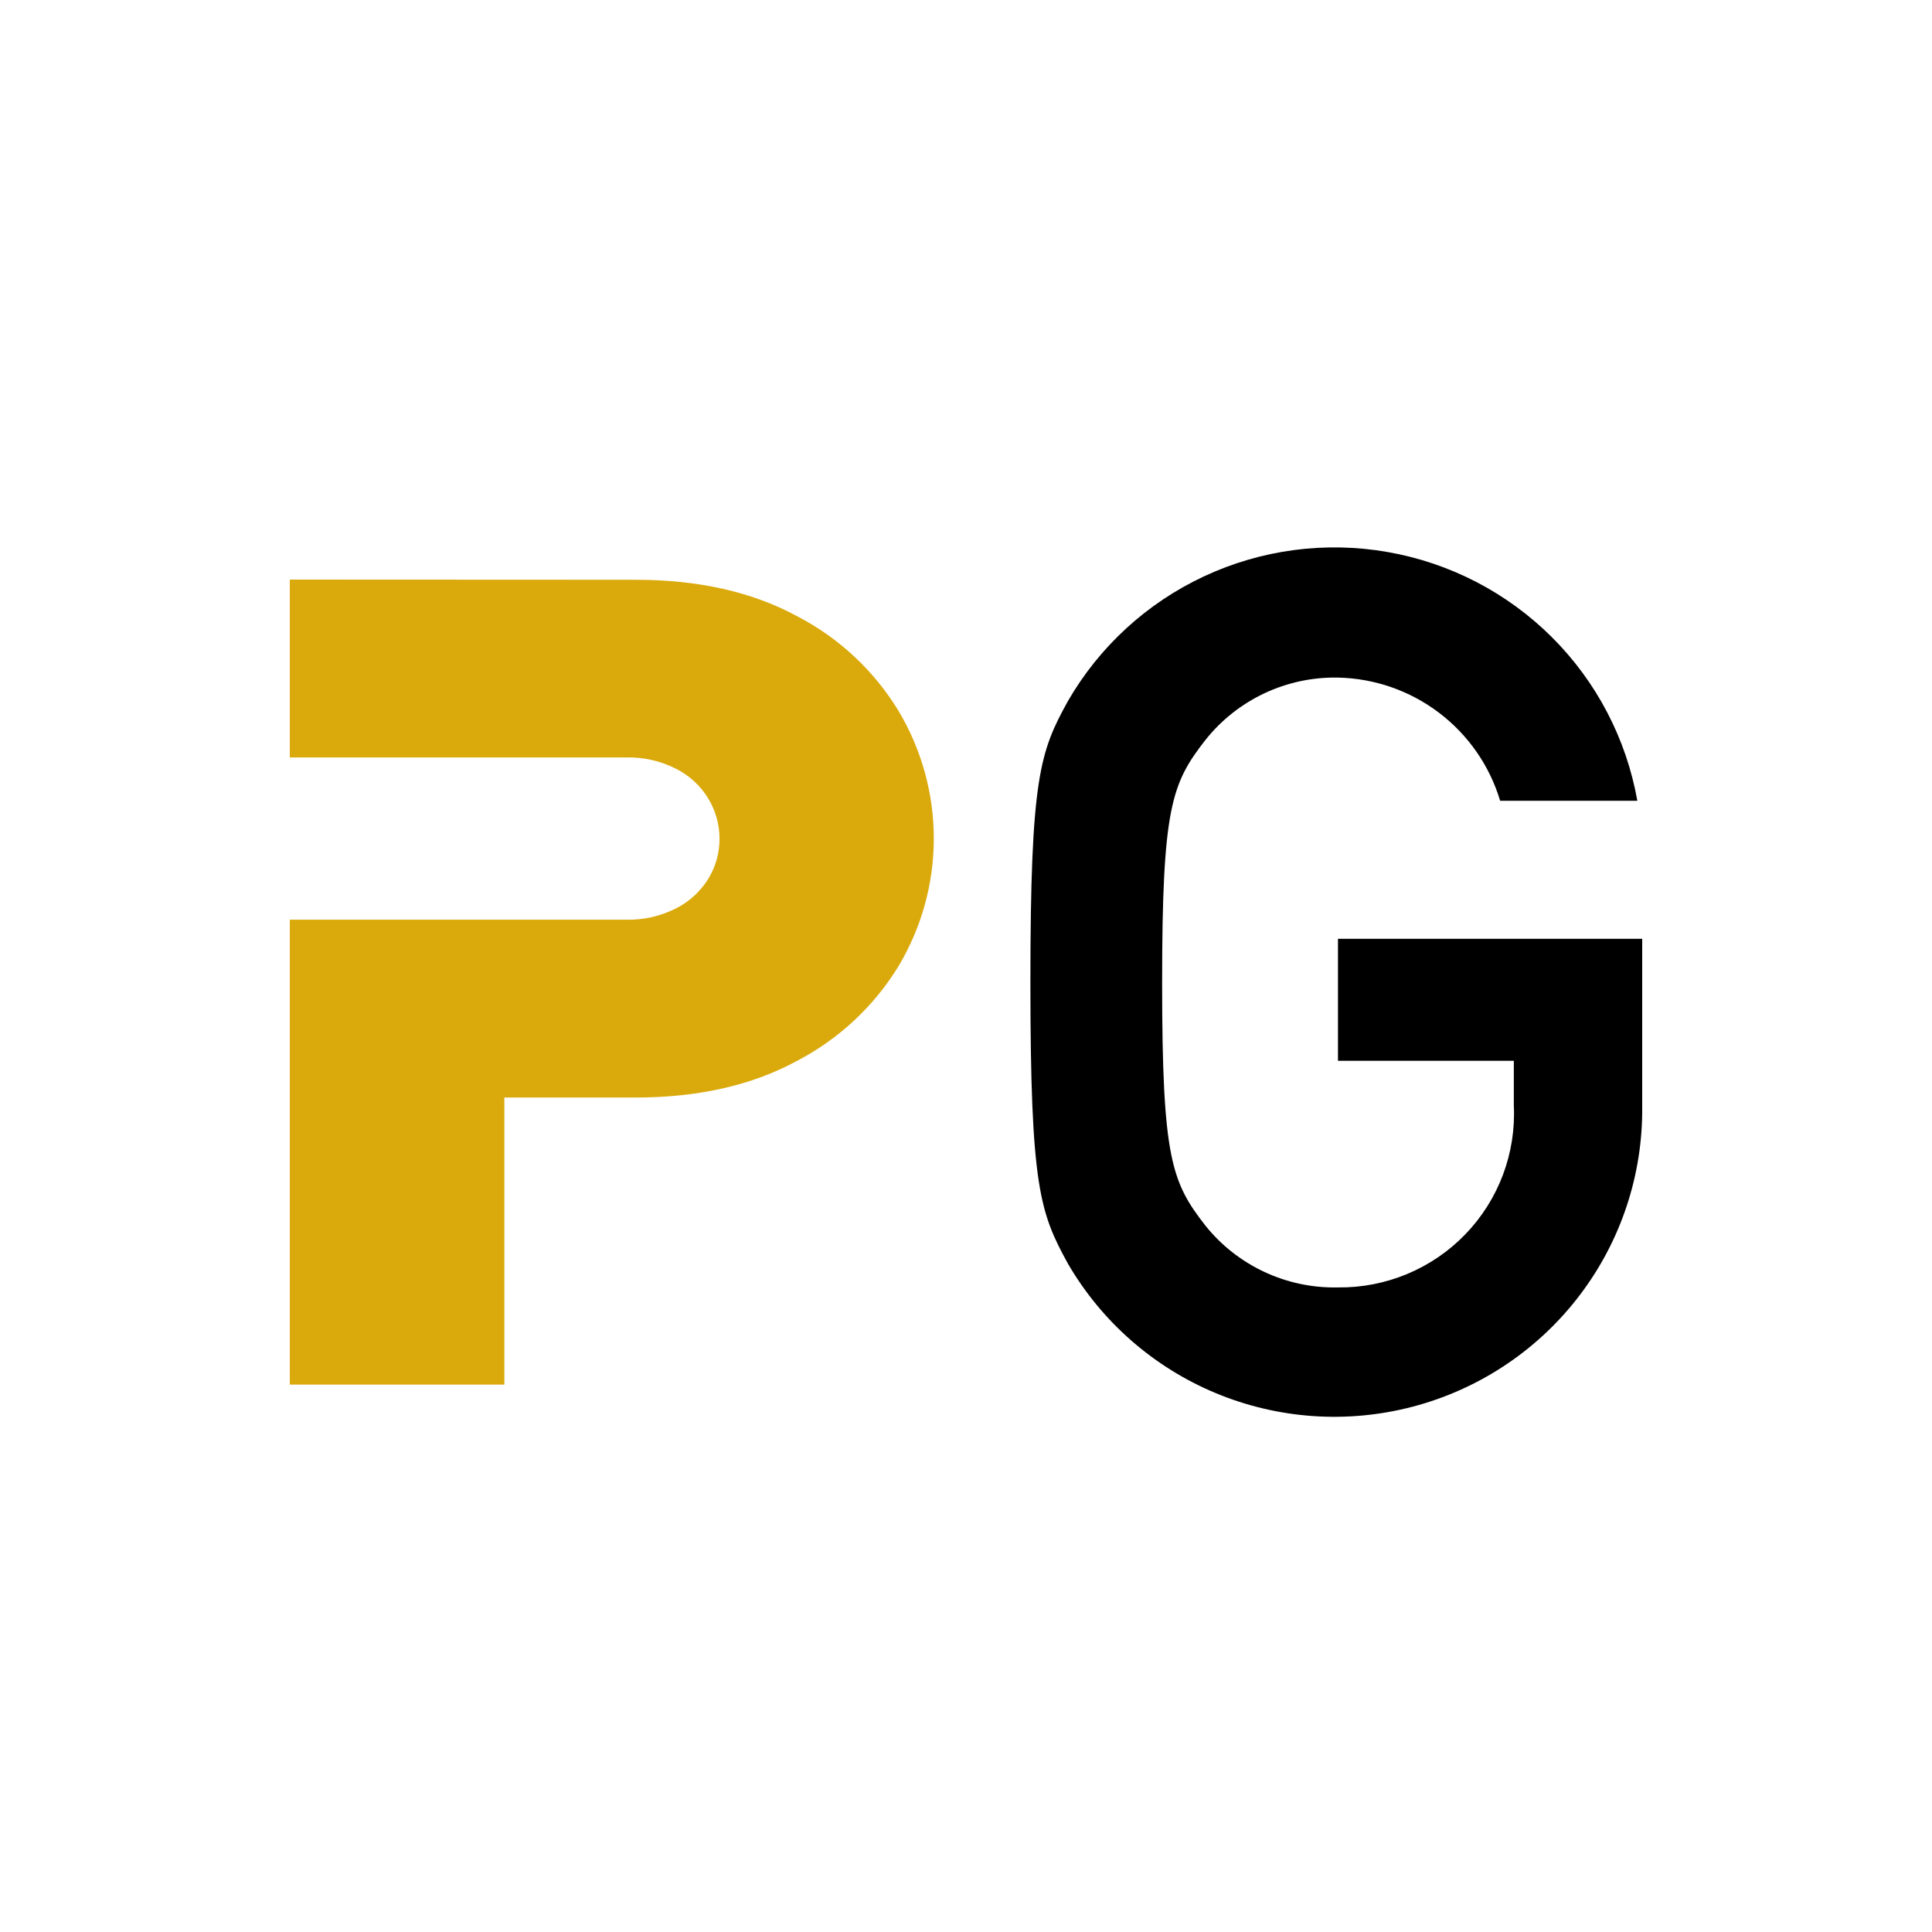
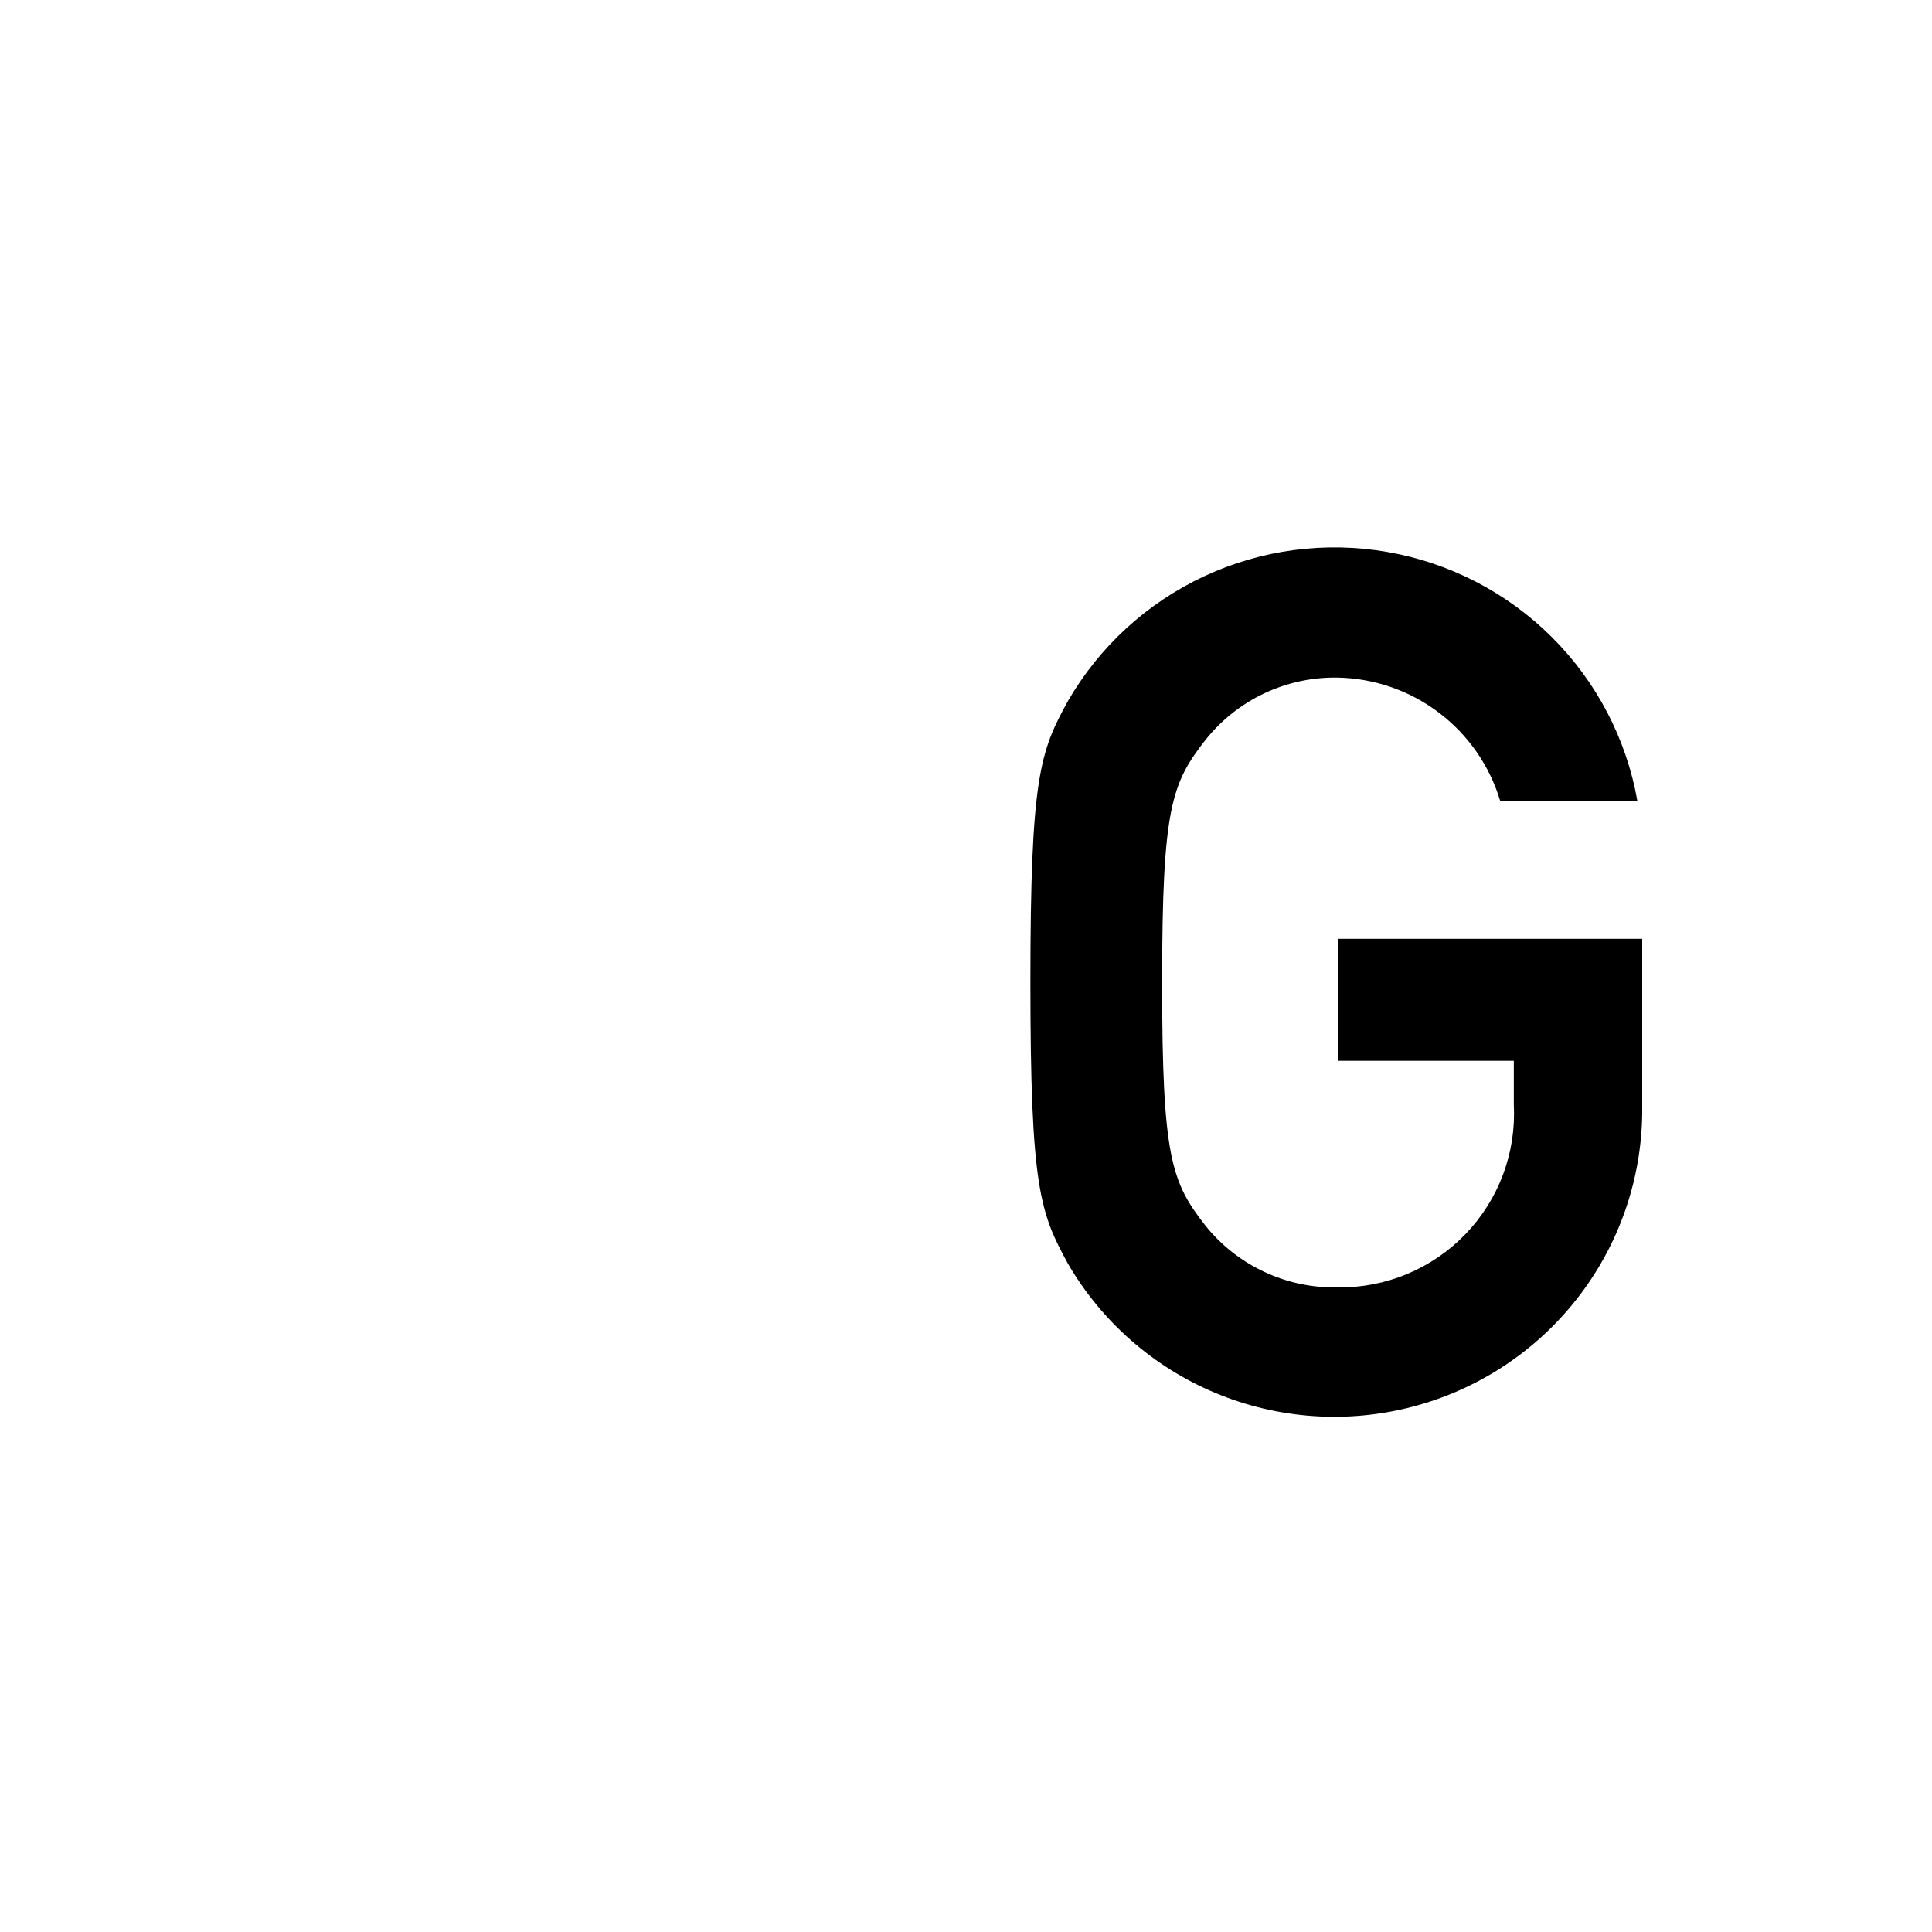
<svg xmlns="http://www.w3.org/2000/svg" width="60" height="60" viewBox="0 0 60 60" fill="none">
  <path d="M41.552 29.155H51V34.574C50.976 36.663 50.265 38.686 48.975 40.333C47.686 41.98 45.89 43.158 43.864 43.688C41.838 44.218 39.693 44.07 37.76 43.266C35.826 42.462 34.211 41.046 33.162 39.238C32.302 37.664 32 36.882 32 30.503C32 24.124 32.302 23.342 33.162 21.778C34.14 20.082 35.617 18.727 37.394 17.898C39.17 17.069 41.159 16.805 43.091 17.143C45.023 17.48 46.804 18.403 48.192 19.785C49.58 21.167 50.507 22.942 50.849 24.868H46.588C46.262 23.781 45.599 22.825 44.694 22.138C43.789 21.45 42.689 21.067 41.552 21.043C40.762 21.028 39.979 21.195 39.264 21.532C38.55 21.869 37.923 22.366 37.433 22.984C36.384 24.331 36.091 25.076 36.091 30.522C36.091 35.968 36.384 36.713 37.433 38.06C37.925 38.675 38.553 39.168 39.267 39.501C39.981 39.835 40.763 39.999 41.552 39.982C42.289 39.991 43.02 39.849 43.701 39.565C44.381 39.281 44.996 38.862 45.507 38.332C46.019 37.803 46.416 37.174 46.675 36.486C46.934 35.797 47.049 35.063 47.013 34.329V32.944H41.552V29.155Z" fill="black" />
-   <path d="M9 18V23.523H19.45C19.985 23.511 20.515 23.631 20.991 23.873C21.409 24.083 21.757 24.405 21.998 24.803C22.226 25.181 22.346 25.612 22.345 26.052C22.346 26.488 22.226 26.916 21.998 27.289C21.755 27.683 21.406 28.003 20.991 28.212C20.515 28.453 19.985 28.574 19.45 28.562H9V43H15.663V34.085H19.732C21.68 34.085 23.35 33.707 24.741 32.952C26.051 32.272 27.148 31.248 27.912 29.993C28.624 28.796 29 27.431 29 26.041C29 24.651 28.624 23.286 27.912 22.089C27.151 20.832 26.054 19.808 24.743 19.13C23.354 18.38 21.687 18.005 19.741 18.005L9 18Z" fill="url(#paint0_linear)" />
  <defs>
    <linearGradient id="paint0_linear" x1="2898.2" y1="7648.5" x2="2898.2" y2="5325.25" gradientUnits="userSpaceOnUse">
      <stop offset="0.24" stop-color="#FFCB05" />
      <stop offset="0.38" stop-color="#F8C406" />
      <stop offset="1" stop-color="#DAAA0C" />
    </linearGradient>
  </defs>
</svg>